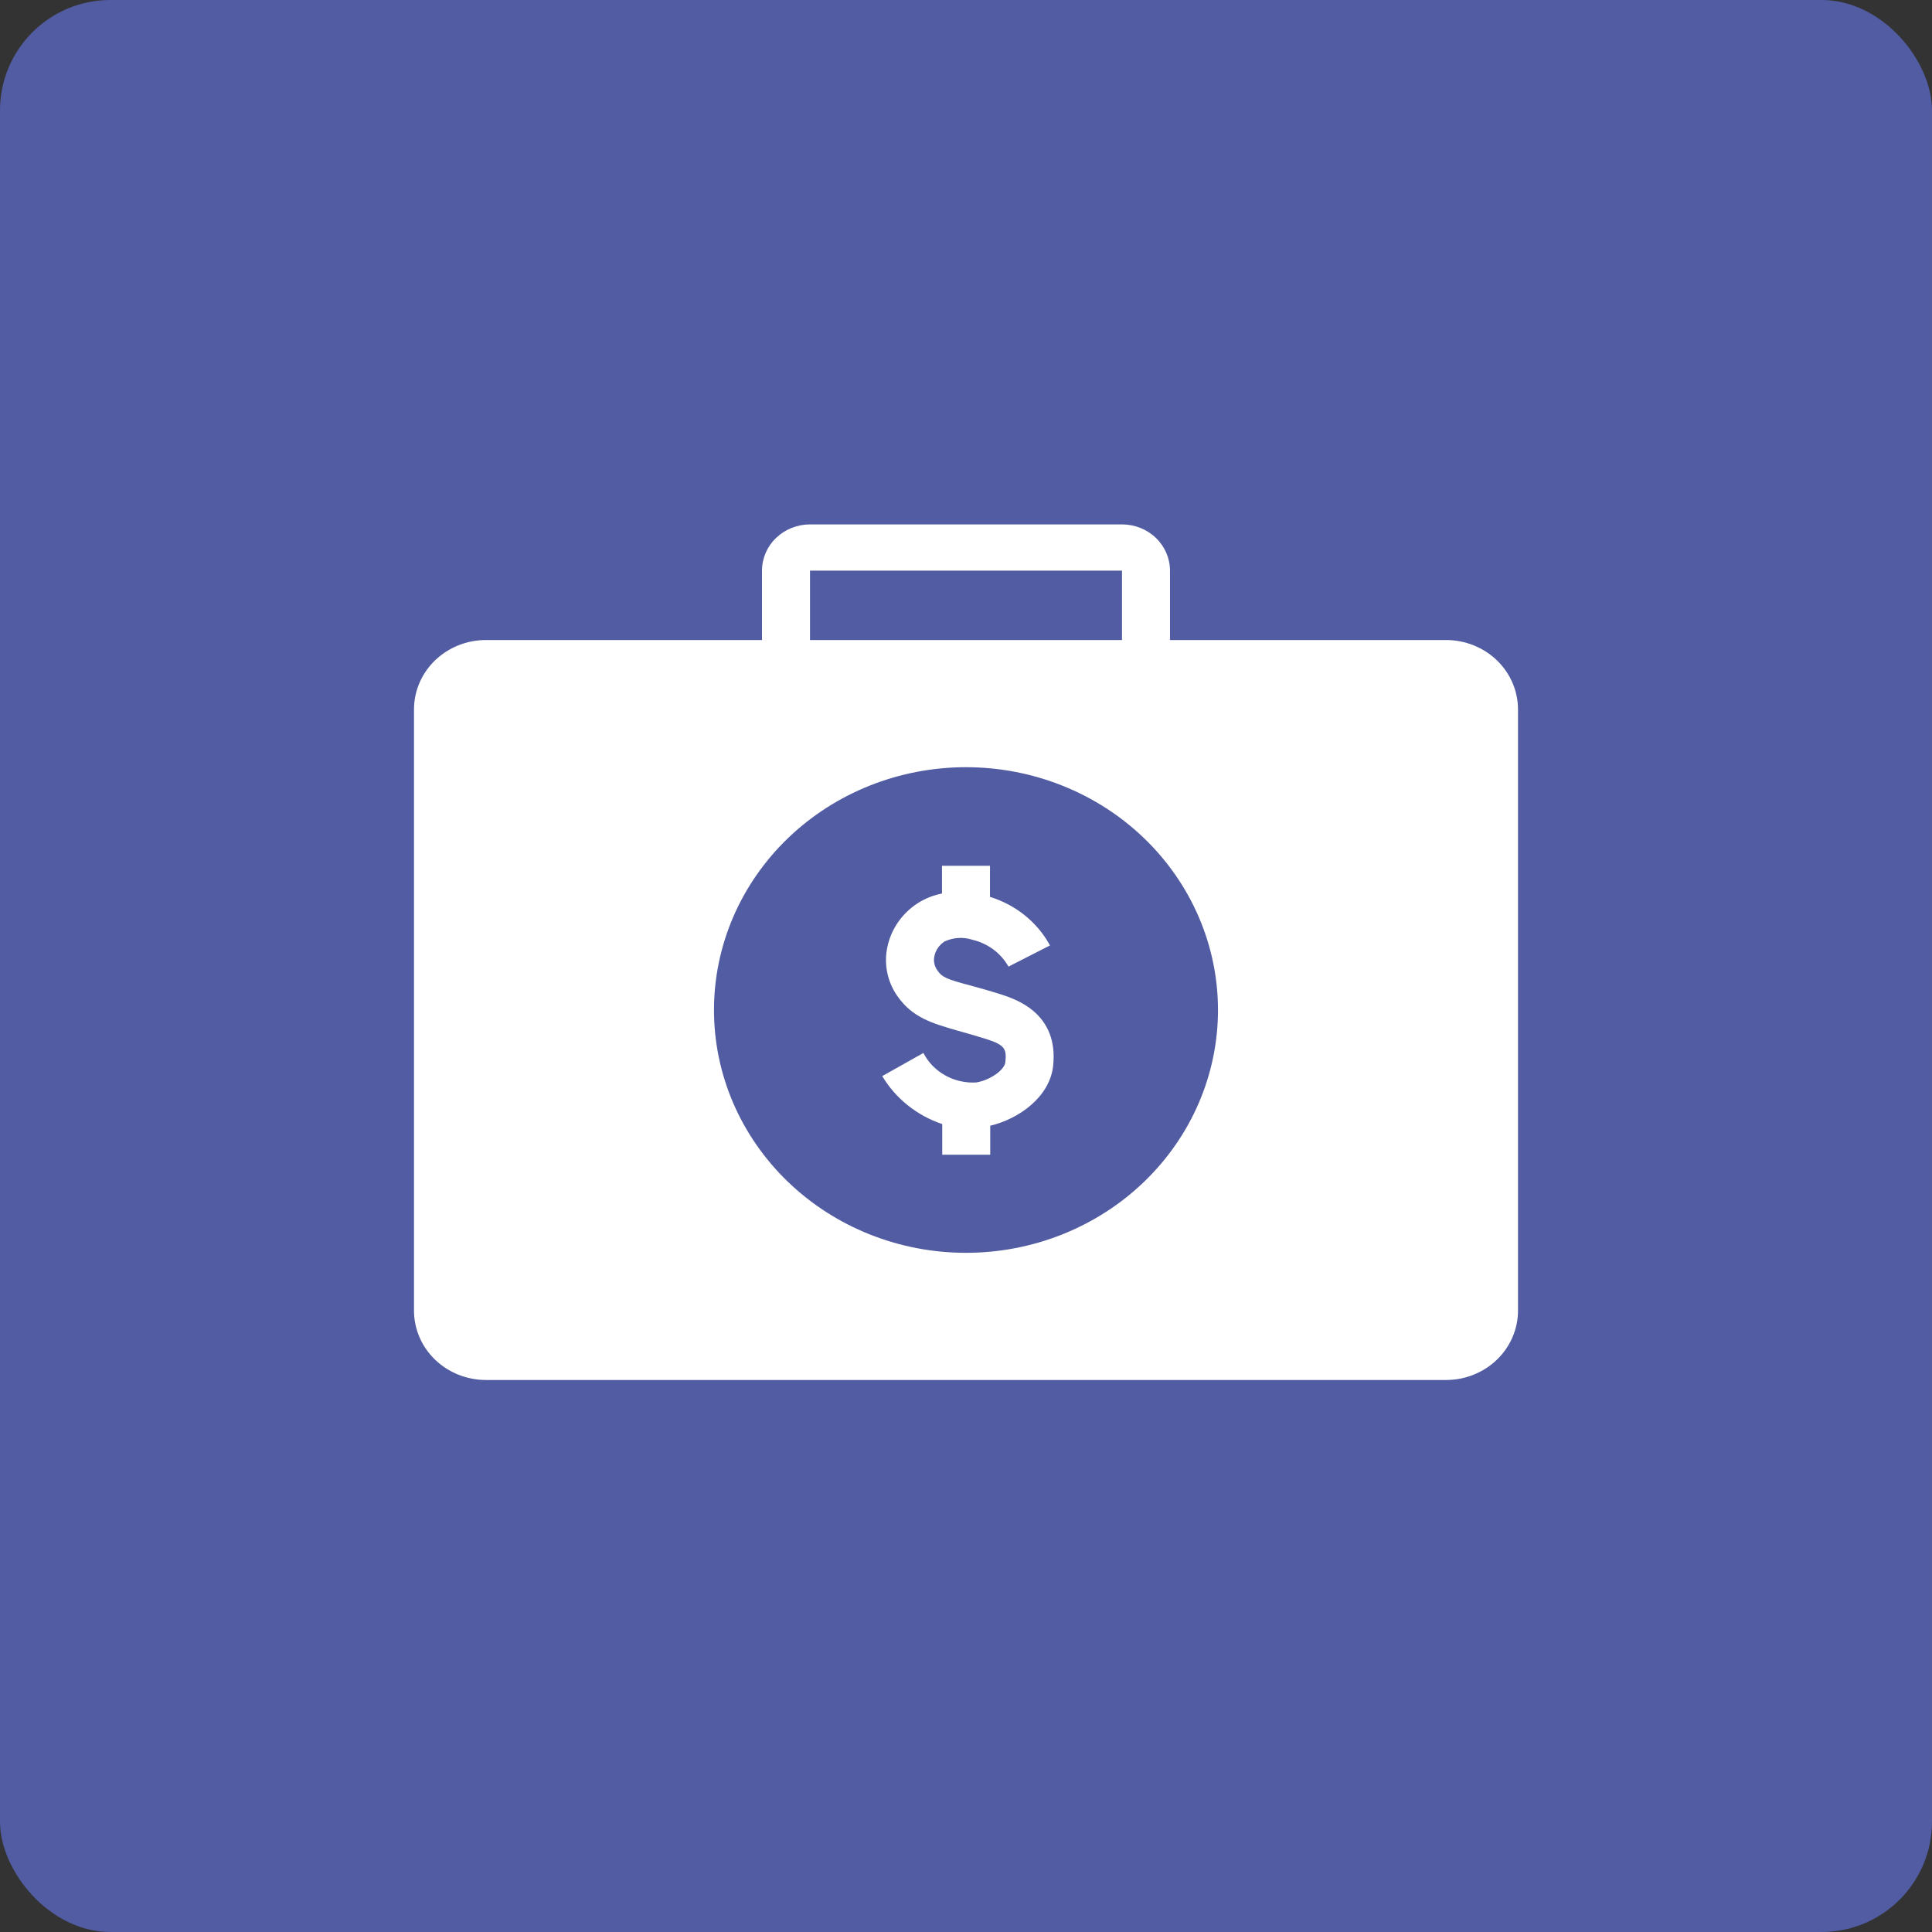
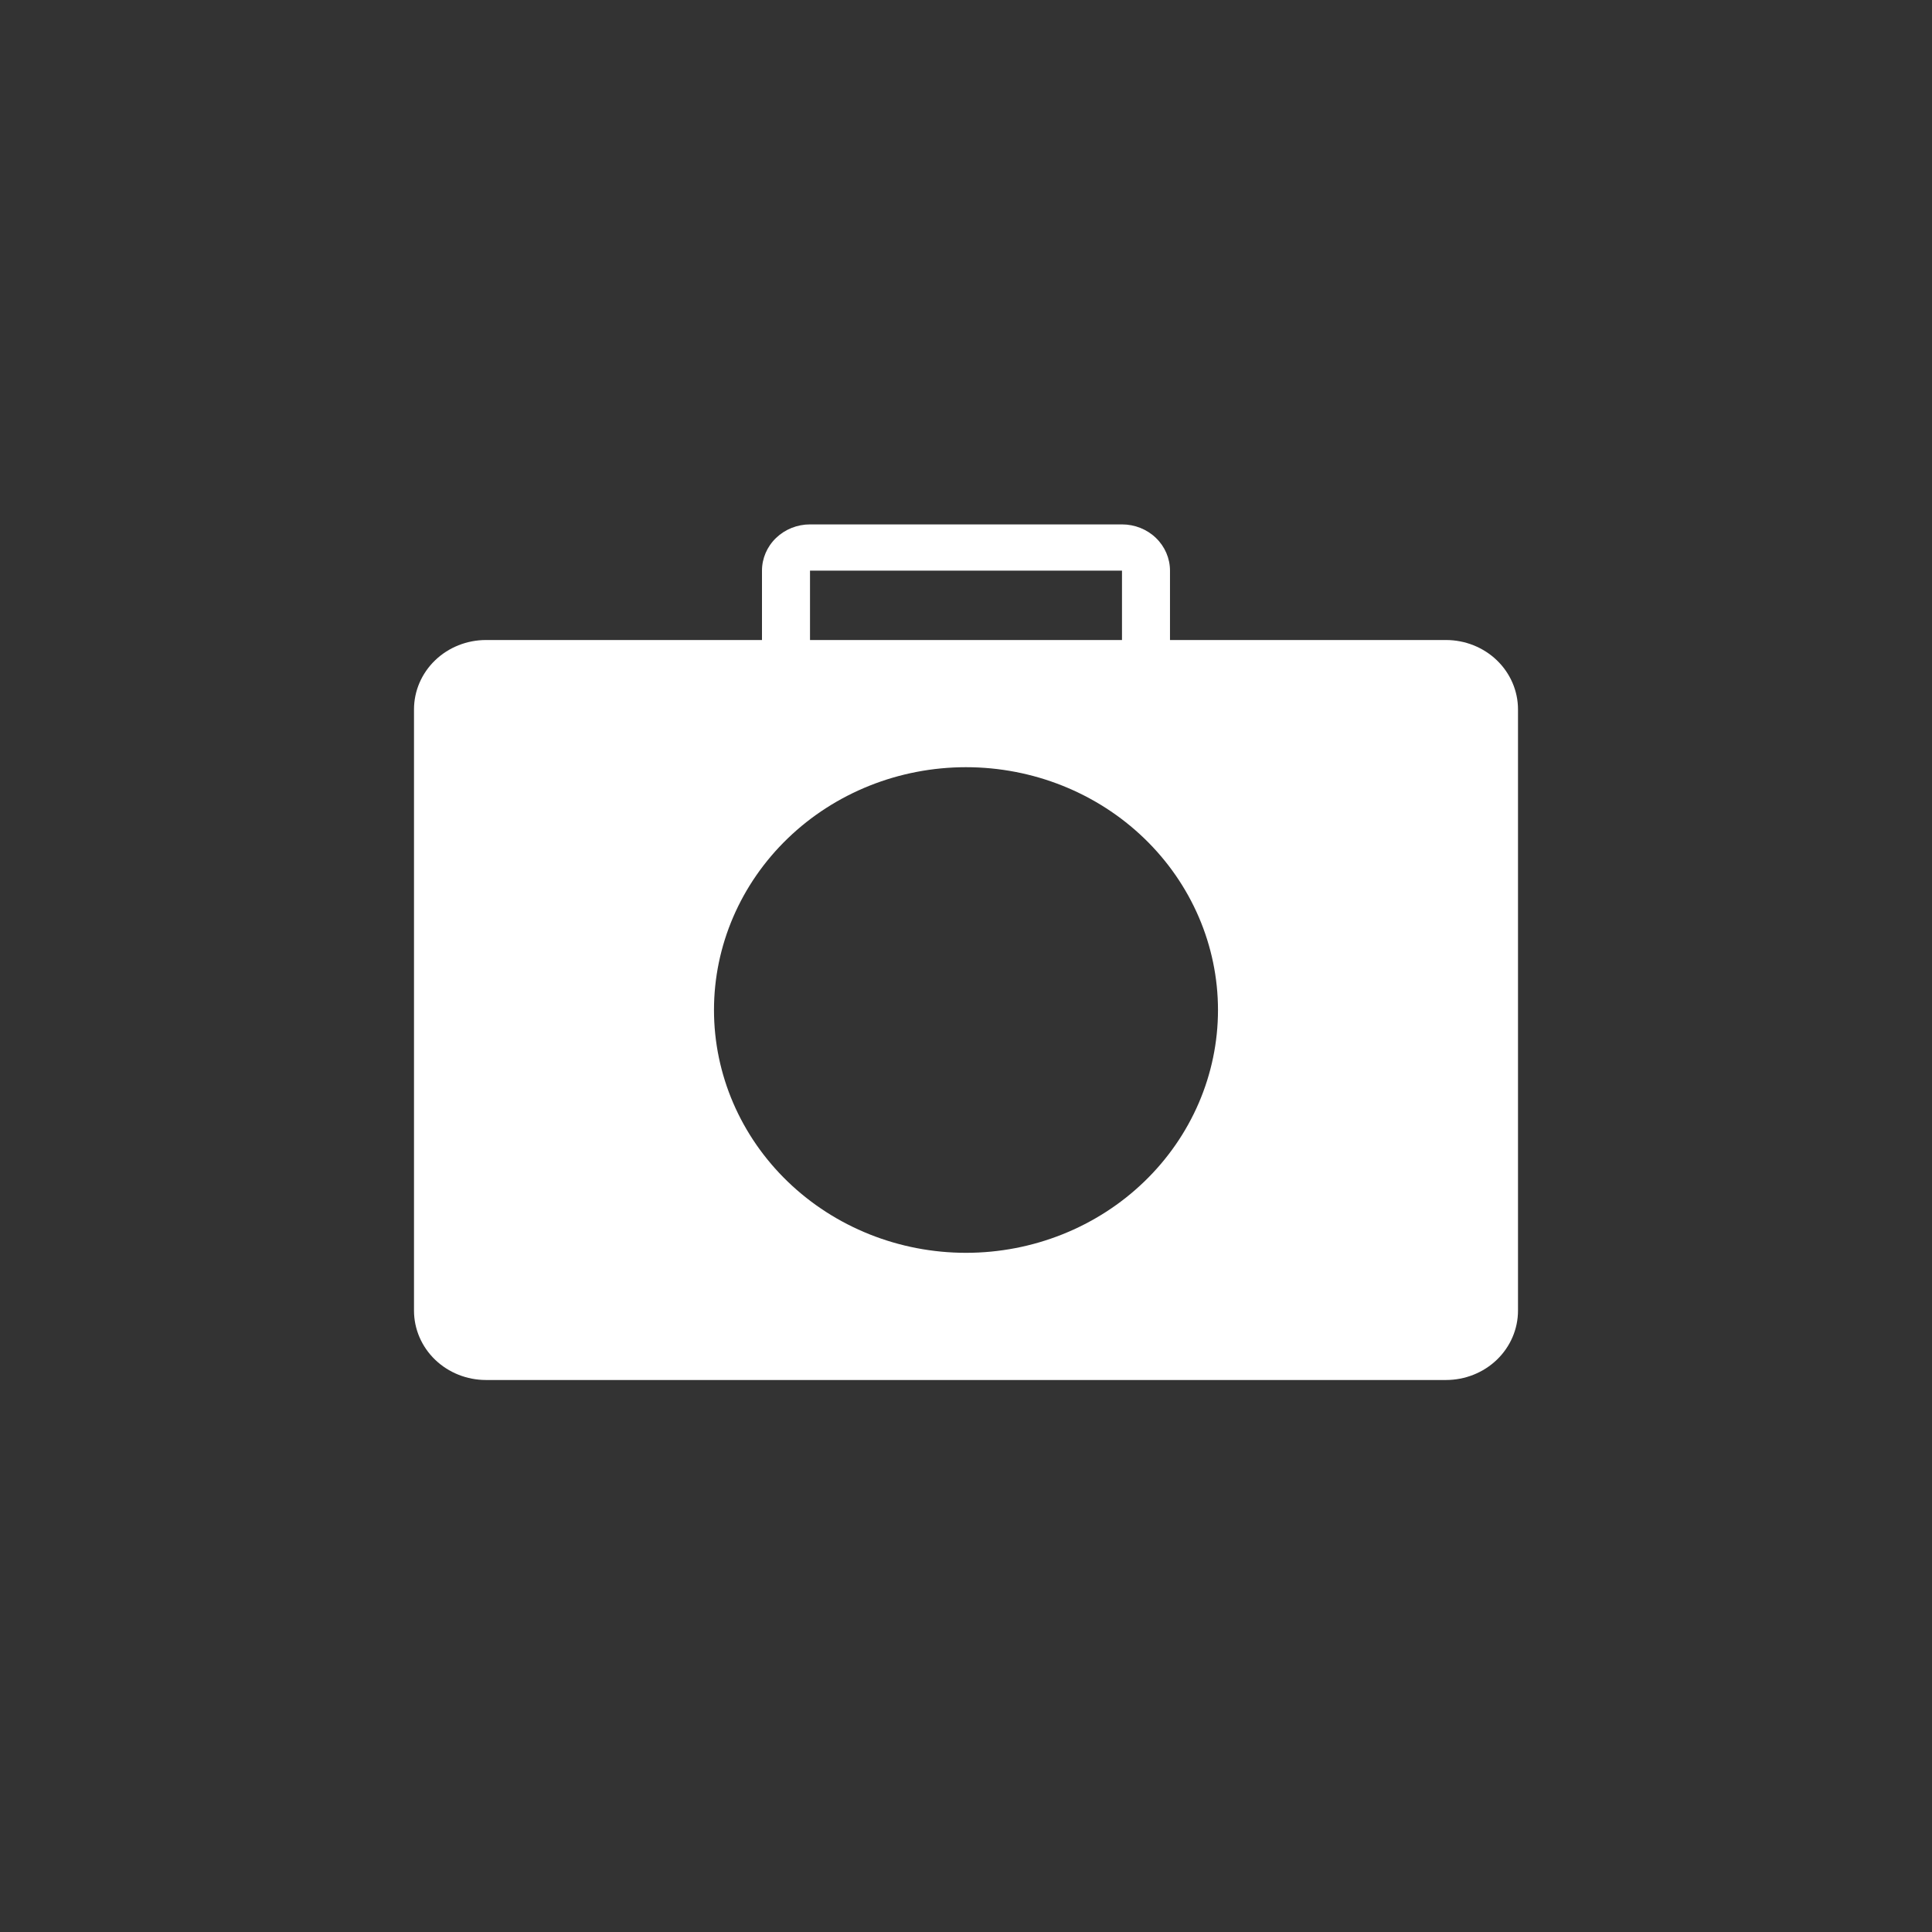
<svg xmlns="http://www.w3.org/2000/svg" width="70" height="70" viewBox="0 0 70 70" fill="none">
  <rect x="0" y="0" width="70" height="70" fill="#333333" stroke="none" />
-   <rect width="70" height="70" rx="4" fill="#515CA2" />
  <path d="M52.391 23.189H42.391V20.676C42.391 20.231 42.208 19.805 41.882 19.491C41.556 19.176 41.113 19 40.652 19H29.348C28.886 19 28.444 19.177 28.118 19.491C27.791 19.805 27.608 20.231 27.608 20.676V23.189H17.609C16.917 23.189 16.253 23.454 15.764 23.925C15.275 24.397 15 25.036 15 25.703V47.486C15 48.153 15.275 48.793 15.764 49.264C16.253 49.735 16.917 50 17.609 50H52.391C53.083 50 53.747 49.735 54.236 49.264C54.725 48.793 55 48.153 55 47.486V25.703C55 25.036 54.725 24.397 54.236 23.925C53.747 23.454 53.083 23.189 52.391 23.189H52.391ZM29.348 20.676H40.652V23.189H29.348V20.676ZM35 45.392C32.578 45.392 30.256 44.465 28.544 42.815C26.832 41.165 25.869 38.928 25.869 36.595C25.869 34.261 26.832 32.024 28.544 30.374C30.256 28.724 32.578 27.797 35 27.797C37.422 27.797 39.744 28.724 41.456 30.374C43.168 32.024 44.13 34.261 44.13 36.595C44.13 38.928 43.168 41.165 41.456 42.815C39.744 44.465 37.422 45.392 35 45.392Z" fill="white" />
-   <path d="M36.304 36.04C35.869 35.902 35.491 35.797 35.169 35.709C34.3 35.479 34.134 35.412 33.956 35.148V35.148C33.851 34.998 33.815 34.813 33.856 34.637C33.902 34.423 34.033 34.235 34.221 34.113C34.537 33.964 34.901 33.941 35.234 34.05C35.792 34.182 36.266 34.535 36.539 35.022L38.043 34.255C37.587 33.416 36.806 32.784 35.869 32.496V31.369H34.13V32.374C33.82 32.435 33.525 32.551 33.261 32.718C32.688 33.086 32.29 33.656 32.152 34.306C32.019 34.92 32.147 35.56 32.508 36.082C33.06 36.878 33.782 37.075 34.682 37.339C34.982 37.422 35.33 37.519 35.743 37.649C36.404 37.862 36.478 38.005 36.425 38.486C36.395 38.771 35.86 39.144 35.369 39.219L35.369 39.22C34.977 39.242 34.586 39.153 34.246 38.963C33.906 38.773 33.631 38.491 33.456 38.151L31.965 38.989C32.45 39.801 33.221 40.418 34.139 40.728V41.838H35.878L35.878 40.787C36.926 40.539 38.026 39.744 38.156 38.633C38.369 36.71 36.8 36.208 36.304 36.04Z" fill="white" />
</svg>